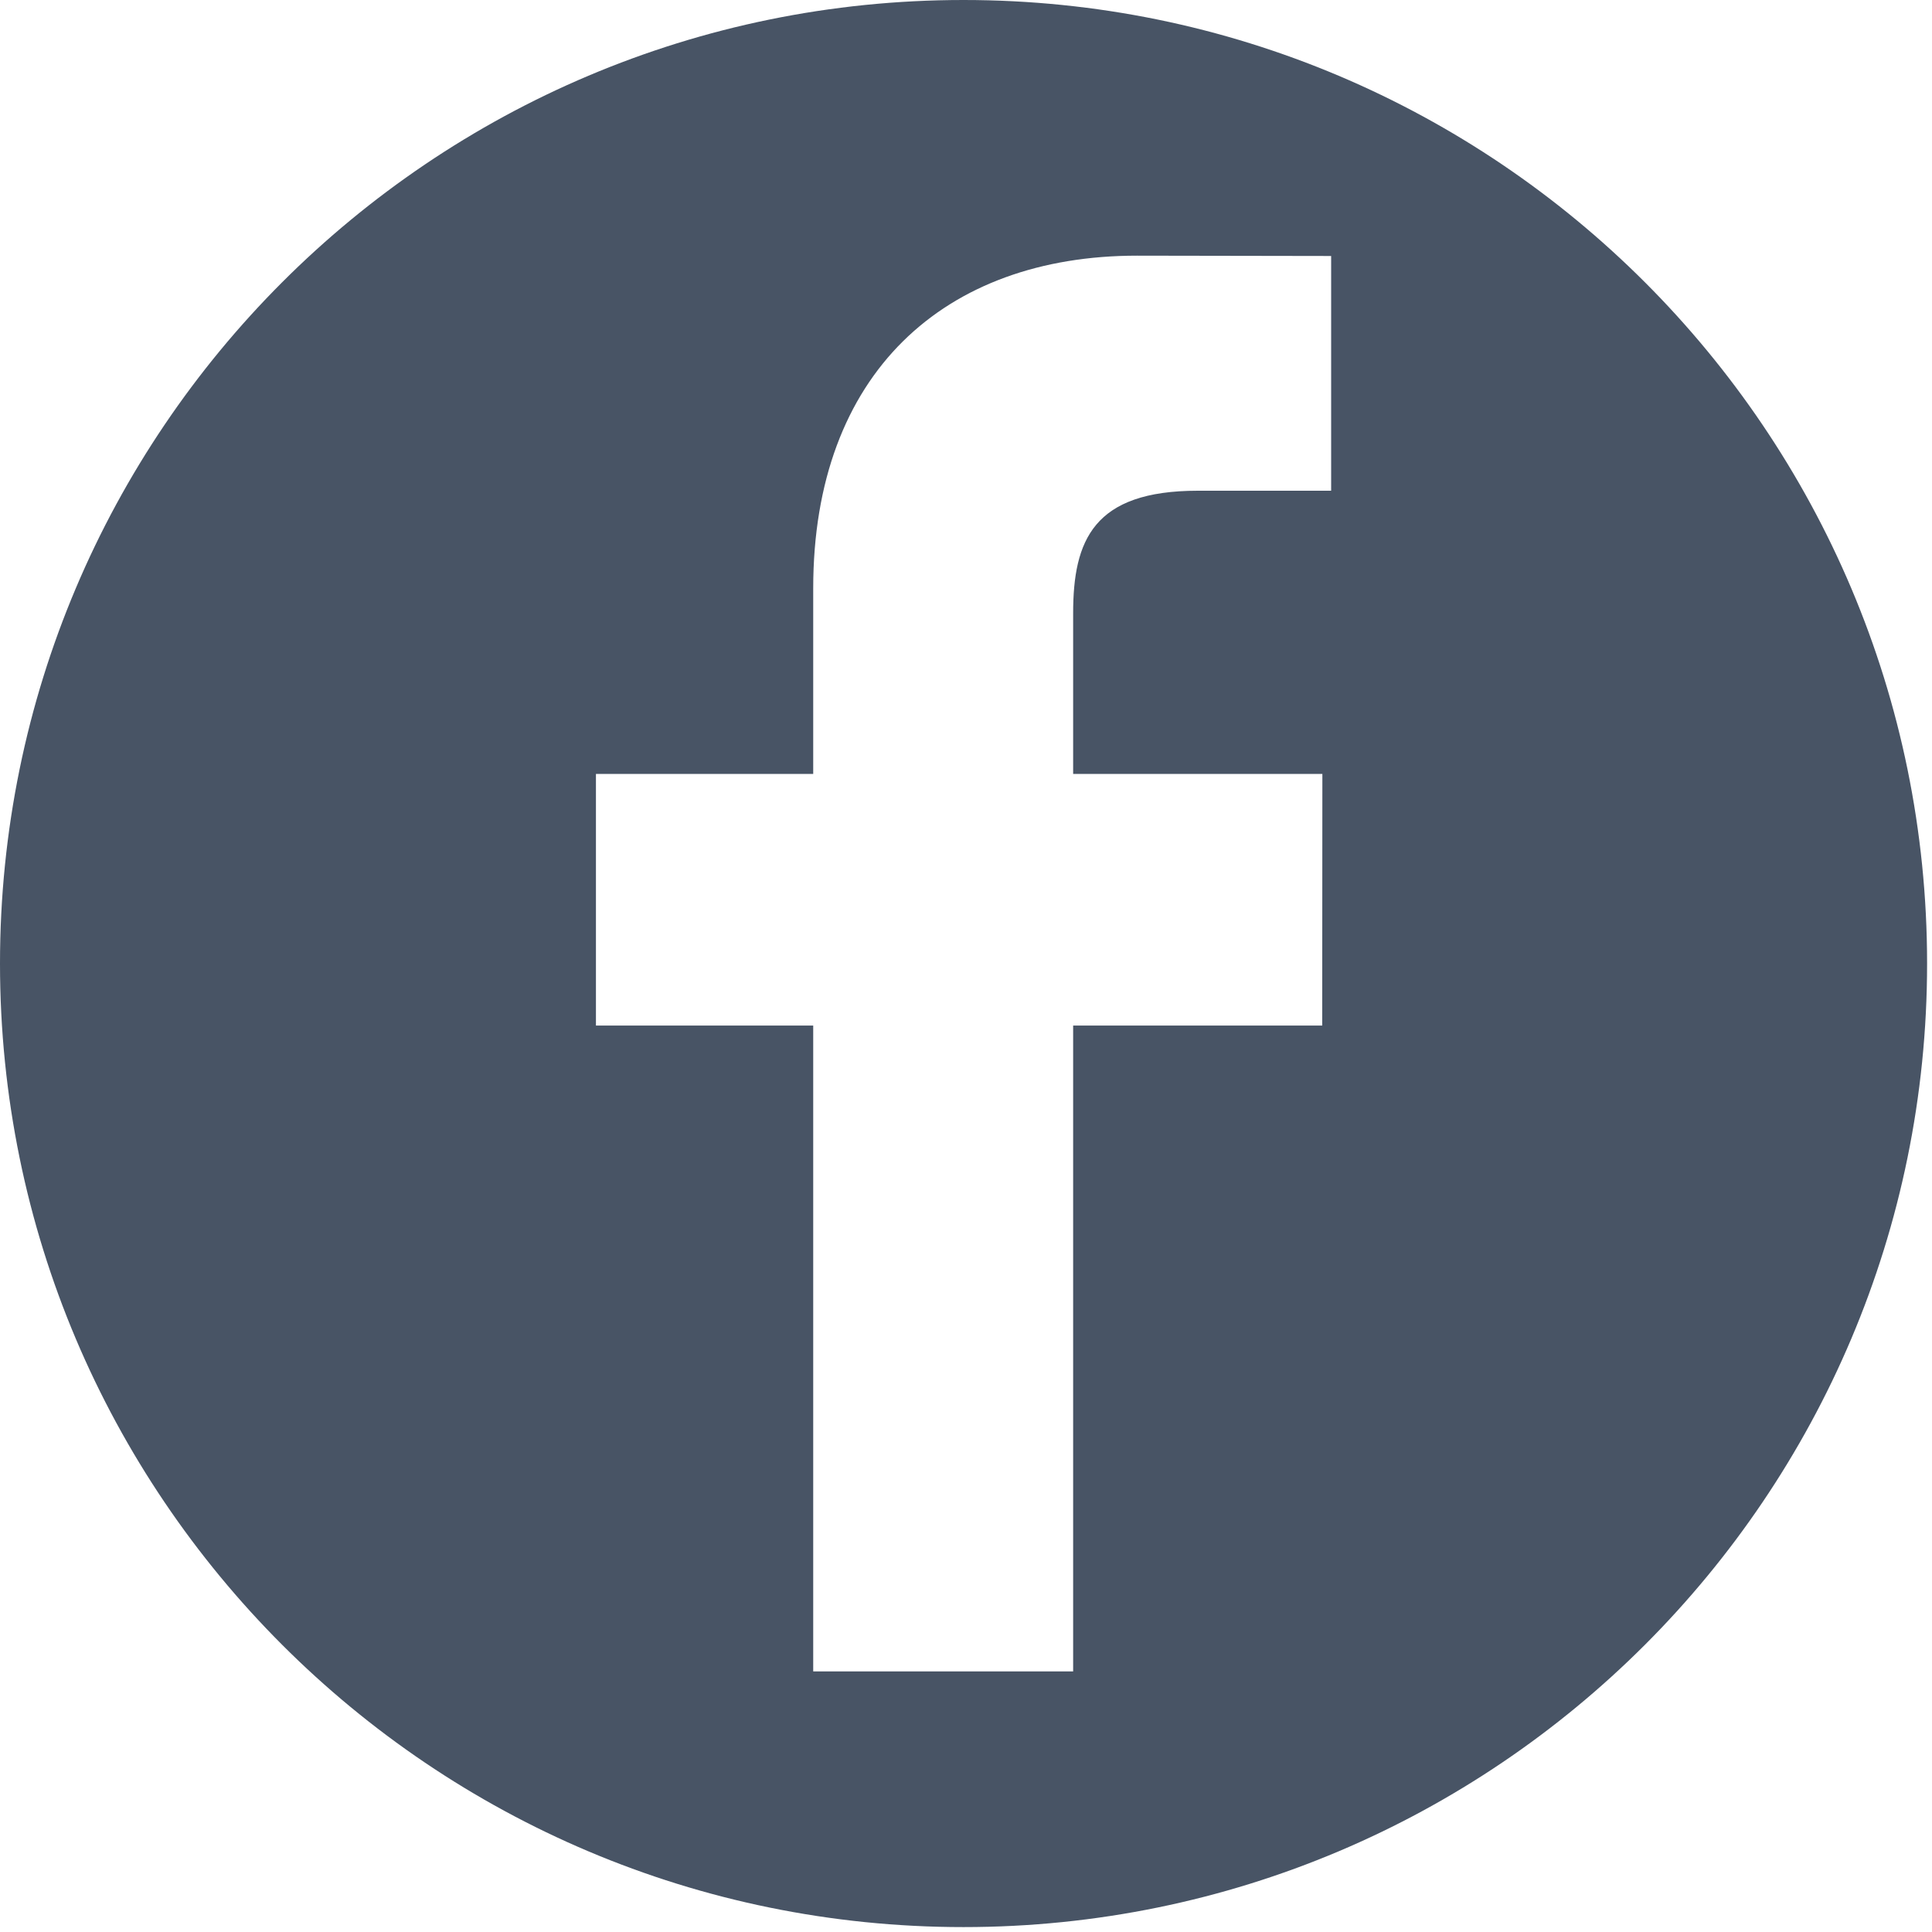
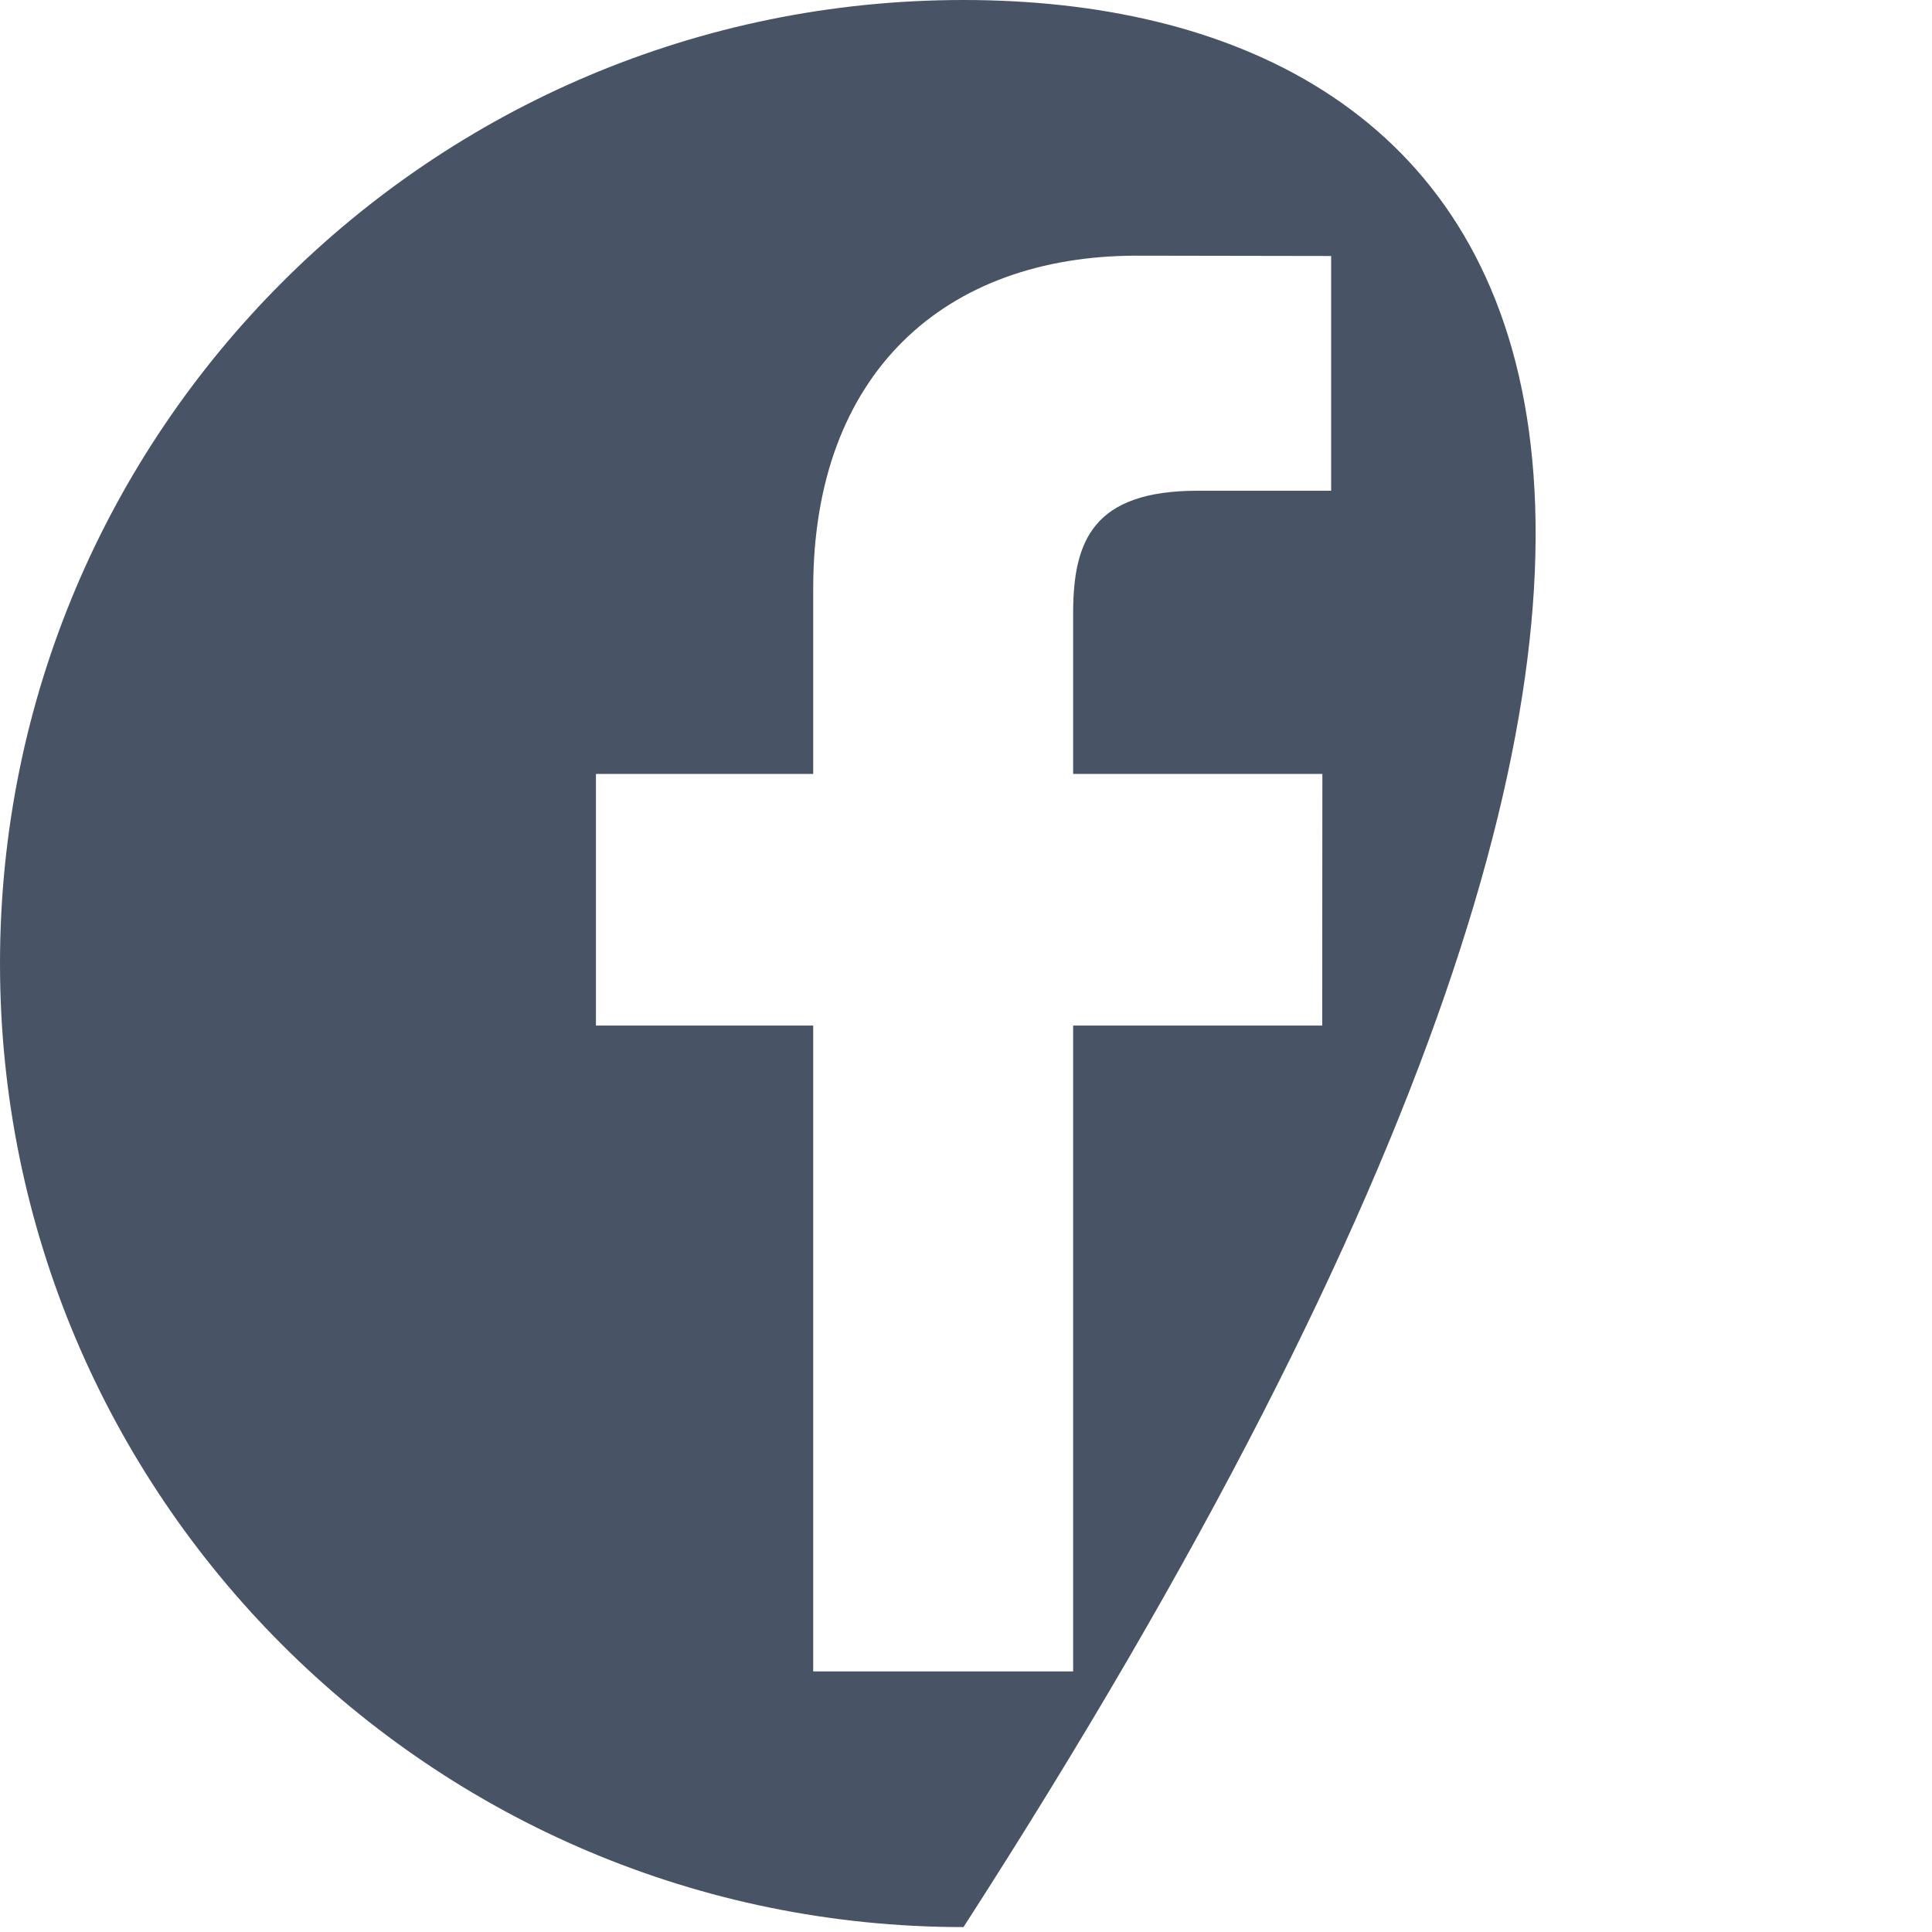
<svg xmlns="http://www.w3.org/2000/svg" width="24px" height="24px" viewBox="0 0 24 24" version="1.1">
  <title>facebook-logo (1)</title>
  <g id="Symbols" stroke="none" stroke-width="1" fill="none" fill-rule="evenodd">
    <g id="Footer" transform="translate(-116, -367)" fill="#485465" fill-rule="nonzero">
      <g id="facebook-logo-(1)" transform="translate(116, 367)">
-         <path d="M11.969,0 C5.359,0 0,5.359 0,11.969 C0,18.58 5.359,23.939 11.969,23.939 C18.58,23.939 23.939,18.58 23.939,11.969 C23.939,5.359 18.58,0 11.969,0 Z M16.536,6.096 L14.88,6.096 C13.582,6.096 13.331,6.713 13.331,7.618 L13.331,9.614 L16.427,9.614 L16.425,12.74 L13.331,12.74 L13.331,20.763 L10.102,20.763 L10.102,12.74 L7.403,12.74 L7.403,9.614 L10.102,9.614 L10.102,7.309 C10.102,4.633 11.737,3.176 14.124,3.176 L16.536,3.18 L16.536,6.096 L16.536,6.096 Z" id="Shape" />
+         <path d="M11.969,0 C5.359,0 0,5.359 0,11.969 C0,18.58 5.359,23.939 11.969,23.939 C23.939,5.359 18.58,0 11.969,0 Z M16.536,6.096 L14.88,6.096 C13.582,6.096 13.331,6.713 13.331,7.618 L13.331,9.614 L16.427,9.614 L16.425,12.74 L13.331,12.74 L13.331,20.763 L10.102,20.763 L10.102,12.74 L7.403,12.74 L7.403,9.614 L10.102,9.614 L10.102,7.309 C10.102,4.633 11.737,3.176 14.124,3.176 L16.536,3.18 L16.536,6.096 L16.536,6.096 Z" id="Shape" />
      </g>
    </g>
  </g>
</svg>